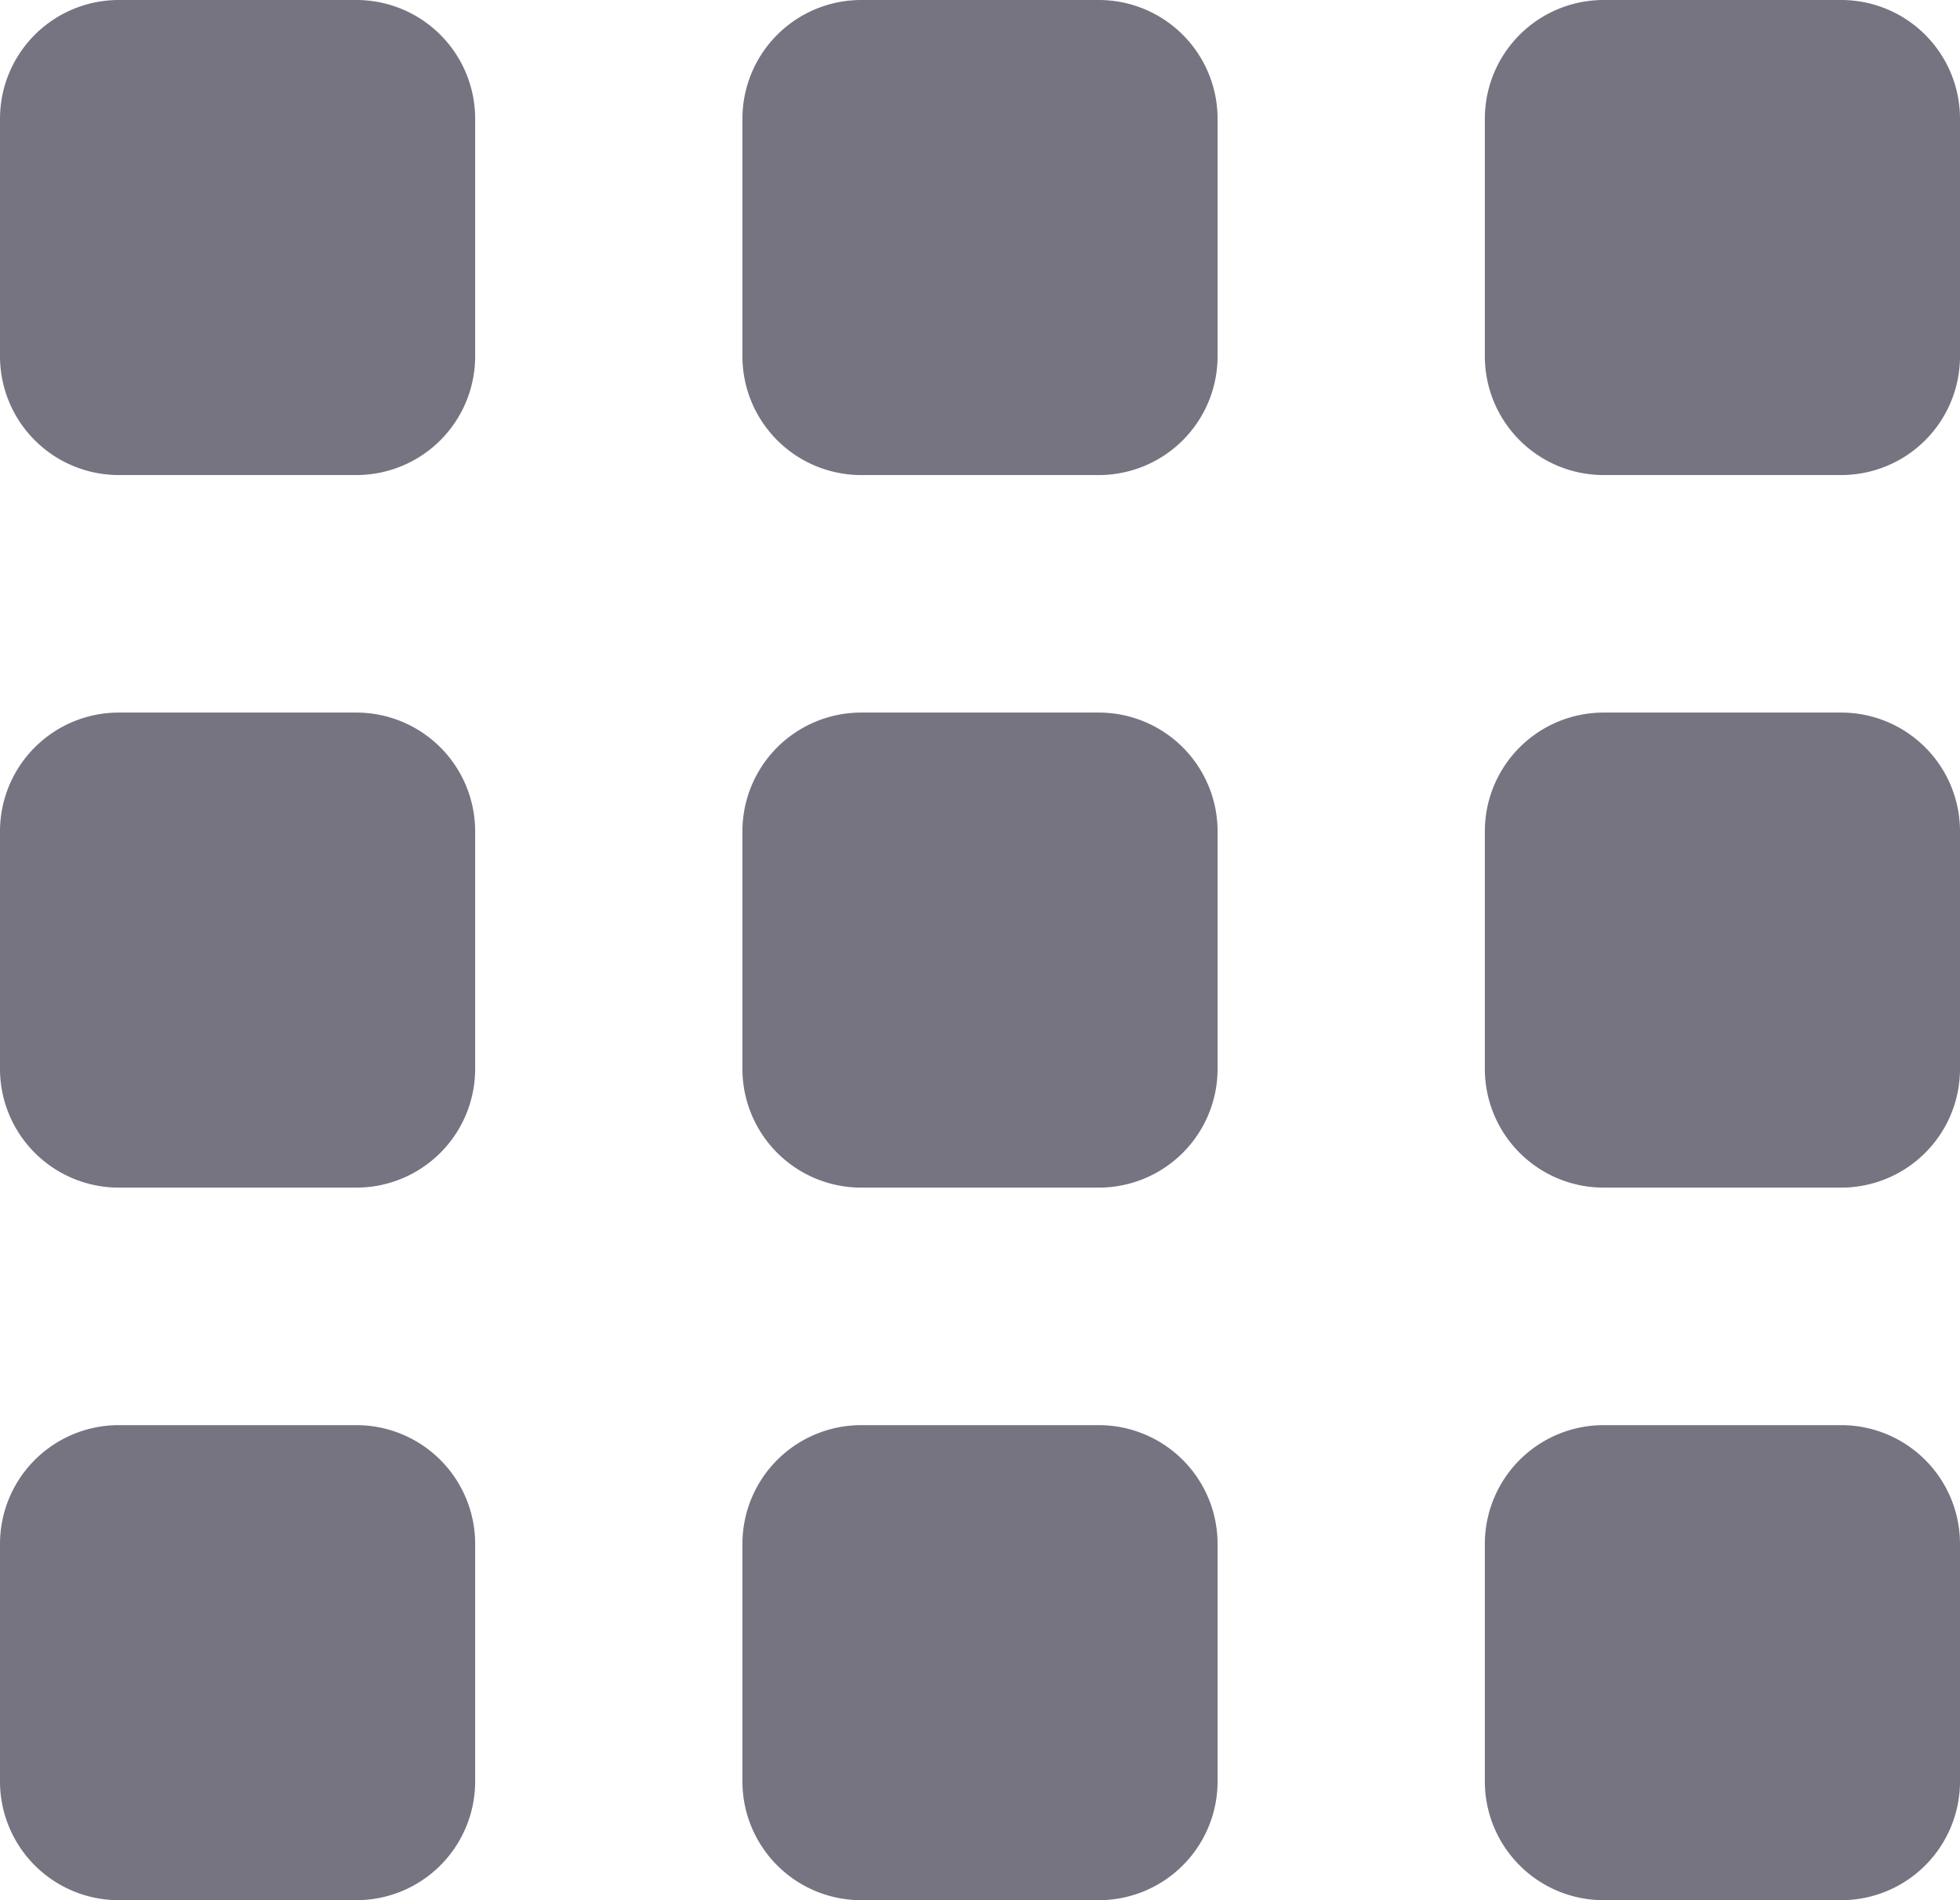
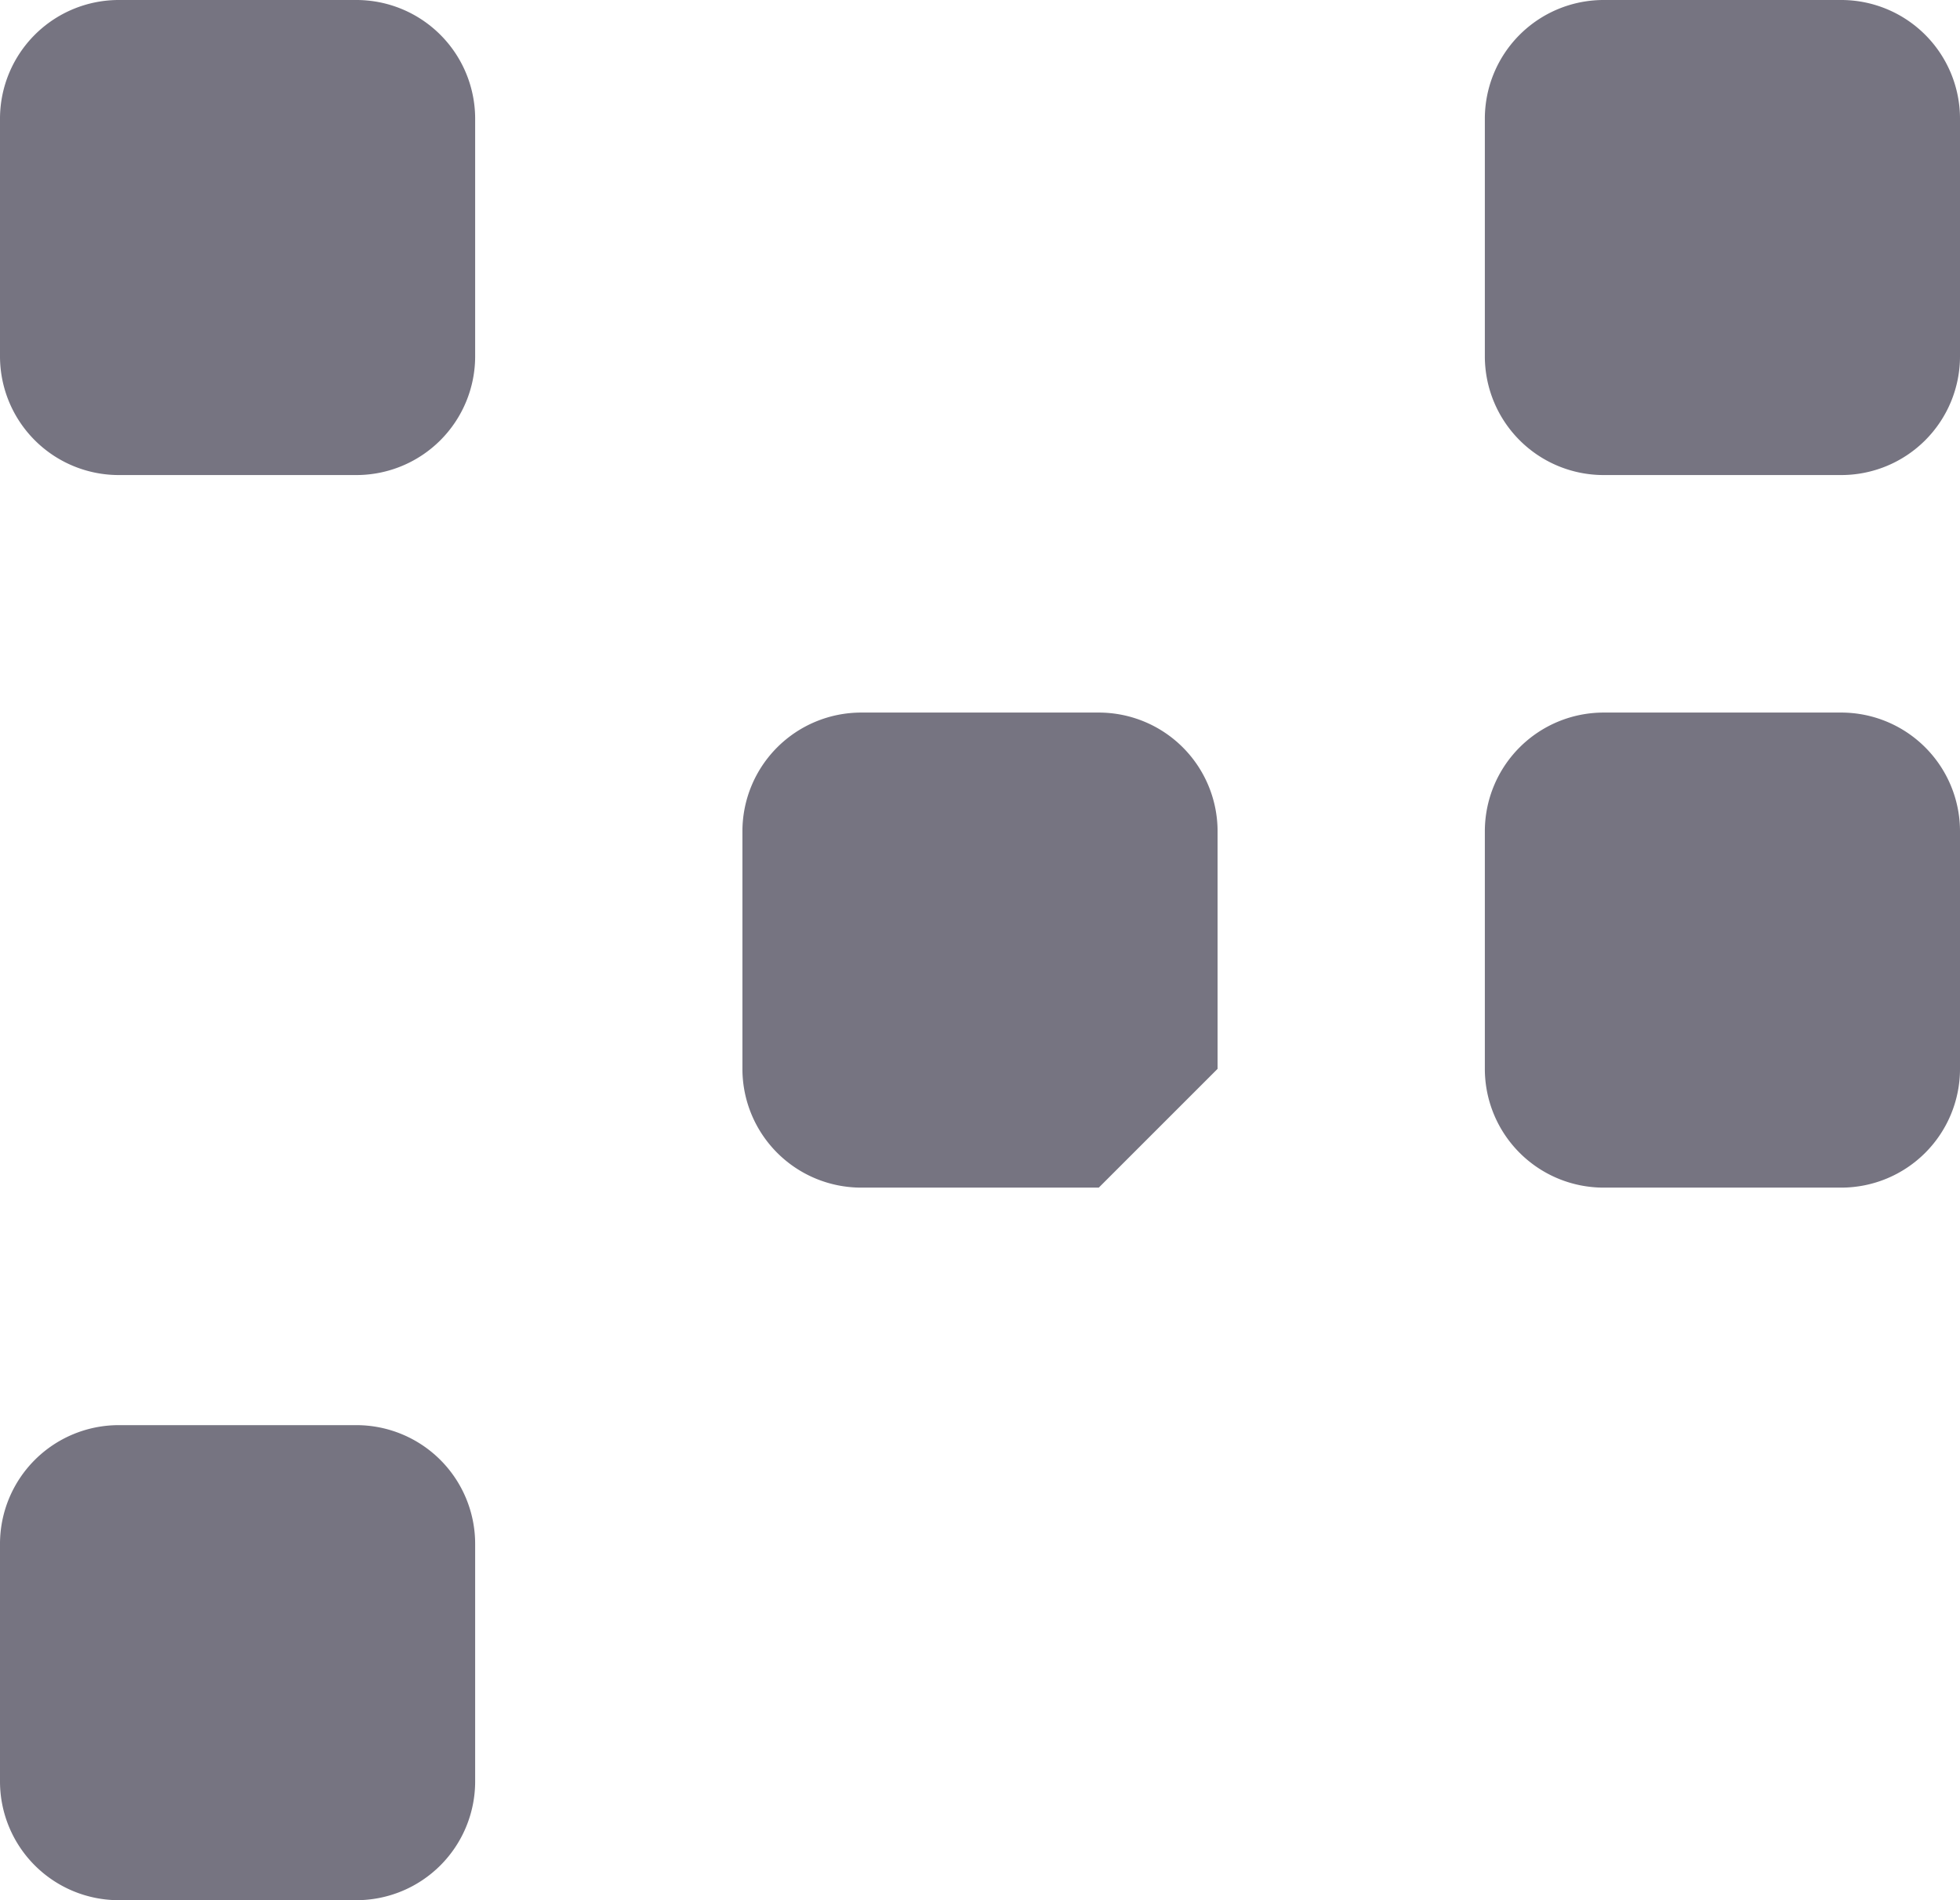
<svg xmlns="http://www.w3.org/2000/svg" width="16.5" height="16" viewBox="0 0 16.5 16">
  <defs>
    <clipPath id="clip-path">
      <path id="Clip_14" data-name="Clip 14" d="M0,0H4V4H0Z" transform="translate(0 0)" fill="none" />
    </clipPath>
    <clipPath id="clip-path-2">
      <path id="Clip_17" data-name="Clip 17" d="M0,0H4V4H0Z" transform="translate(0.25 0)" fill="none" />
    </clipPath>
    <clipPath id="clip-path-3">
      <path id="Clip_20" data-name="Clip 20" d="M0,0H4V4H0Z" transform="translate(0.5 0)" fill="none" />
    </clipPath>
  </defs>
  <g id="Group_22" data-name="Group 22" transform="translate(0 0)">
    <path id="Fill_1" data-name="Fill 1" d="M3,4H1A1,1,0,0,1,0,3V1A1,1,0,0,1,1,0H3A1,1,0,0,1,4,1V3A1,1,0,0,1,3,4" transform="translate(0 0)" fill="#767481" />
-     <path id="Fill_3" data-name="Fill 3" d="M3,4H1A1,1,0,0,1,0,3V1A1,1,0,0,1,1,0H3A1,1,0,0,1,4,1V3A1,1,0,0,1,3,4" transform="translate(6.25 0)" fill="#767481" />
    <path id="Fill_5" data-name="Fill 5" d="M3,4H1A1,1,0,0,1,0,3V1A1,1,0,0,1,1,0H3A1,1,0,0,1,4,1V3A1,1,0,0,1,3,4" transform="translate(12.5 0)" fill="#767481" />
-     <path id="Fill_7" data-name="Fill 7" d="M3,4H1A1,1,0,0,1,0,3V1A1,1,0,0,1,1,0H3A1,1,0,0,1,4,1V3A1,1,0,0,1,3,4" transform="translate(0 6)" fill="#767481" />
-     <path id="Fill_9" data-name="Fill 9" d="M3,4H1A1,1,0,0,1,0,3V1A1,1,0,0,1,1,0H3A1,1,0,0,1,4,1V3A1,1,0,0,1,3,4" transform="translate(6.25 6)" fill="#767481" />
+     <path id="Fill_9" data-name="Fill 9" d="M3,4H1A1,1,0,0,1,0,3V1A1,1,0,0,1,1,0H3A1,1,0,0,1,4,1V3" transform="translate(6.25 6)" fill="#767481" />
    <path id="Fill_11" data-name="Fill 11" d="M3,4H1A1,1,0,0,1,0,3V1A1,1,0,0,1,1,0H3A1,1,0,0,1,4,1V3A1,1,0,0,1,3,4" transform="translate(12.5 6)" fill="#767481" />
    <g id="Group_15" data-name="Group 15" transform="translate(0 12)">
      <path id="Clip_14-2" data-name="Clip 14" d="M0,0H4V4H0Z" transform="translate(0 0)" fill="none" />
      <g id="Group_15-2" data-name="Group 15" clip-path="url(#clip-path)">
        <path id="Fill_13" data-name="Fill 13" d="M3,4H1A1,1,0,0,1,0,3V1A1,1,0,0,1,1,0H3A1,1,0,0,1,4,1V3A1,1,0,0,1,3,4" transform="translate(0 0)" fill="#767481" />
      </g>
    </g>
    <g id="Group_18" data-name="Group 18" transform="translate(6 12)">
-       <path id="Clip_17-2" data-name="Clip 17" d="M0,0H4V4H0Z" transform="translate(0.25 0)" fill="none" />
      <g id="Group_18-2" data-name="Group 18" clip-path="url(#clip-path-2)">
-         <path id="Fill_16" data-name="Fill 16" d="M3,4H1A1,1,0,0,1,0,3V1A1,1,0,0,1,1,0H3A1,1,0,0,1,4,1V3A1,1,0,0,1,3,4" transform="translate(0.25 0)" fill="#767481" />
-       </g>
+         </g>
    </g>
    <g id="Group_21" data-name="Group 21" transform="translate(12 12)">
      <path id="Clip_20-2" data-name="Clip 20" d="M0,0H4V4H0Z" transform="translate(0.5 0)" fill="none" />
      <g id="Group_21-2" data-name="Group 21" clip-path="url(#clip-path-3)">
-         <path id="Fill_19" data-name="Fill 19" d="M3,4H1A1,1,0,0,1,0,3V1A1,1,0,0,1,1,0H3A1,1,0,0,1,4,1V3A1,1,0,0,1,3,4" transform="translate(0.5 0)" fill="#767481" />
-       </g>
+         </g>
    </g>
  </g>
</svg>